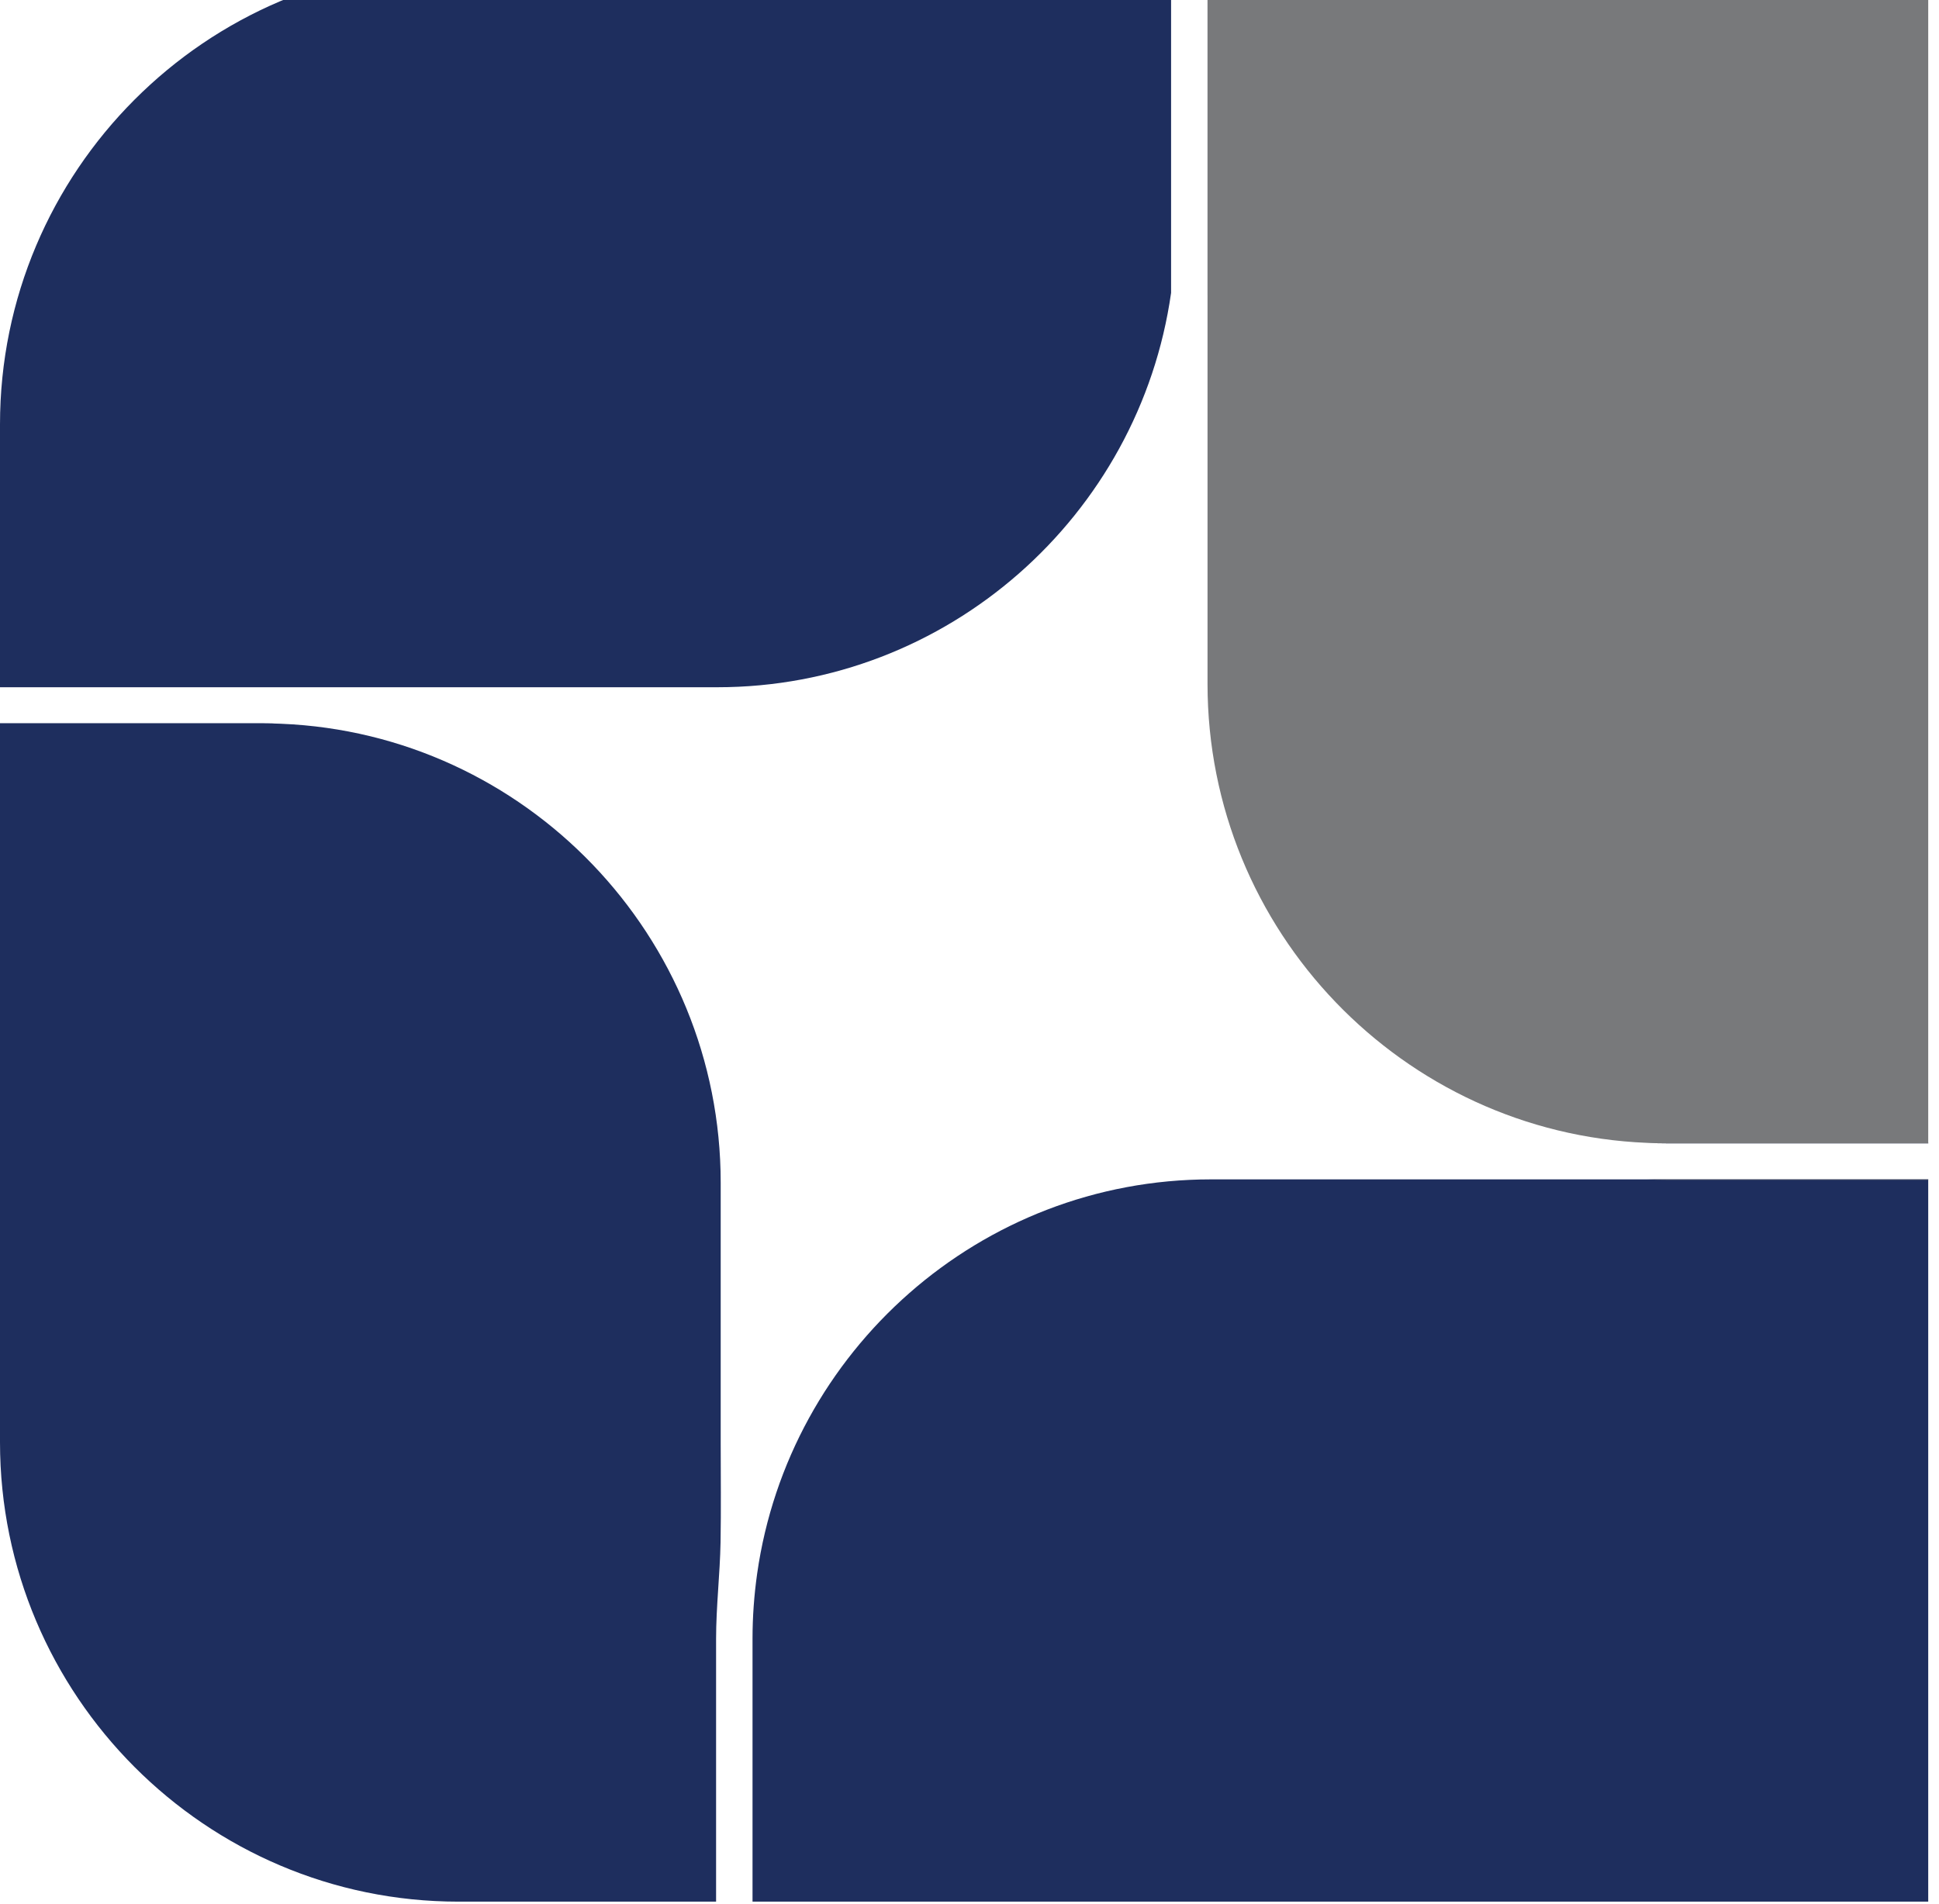
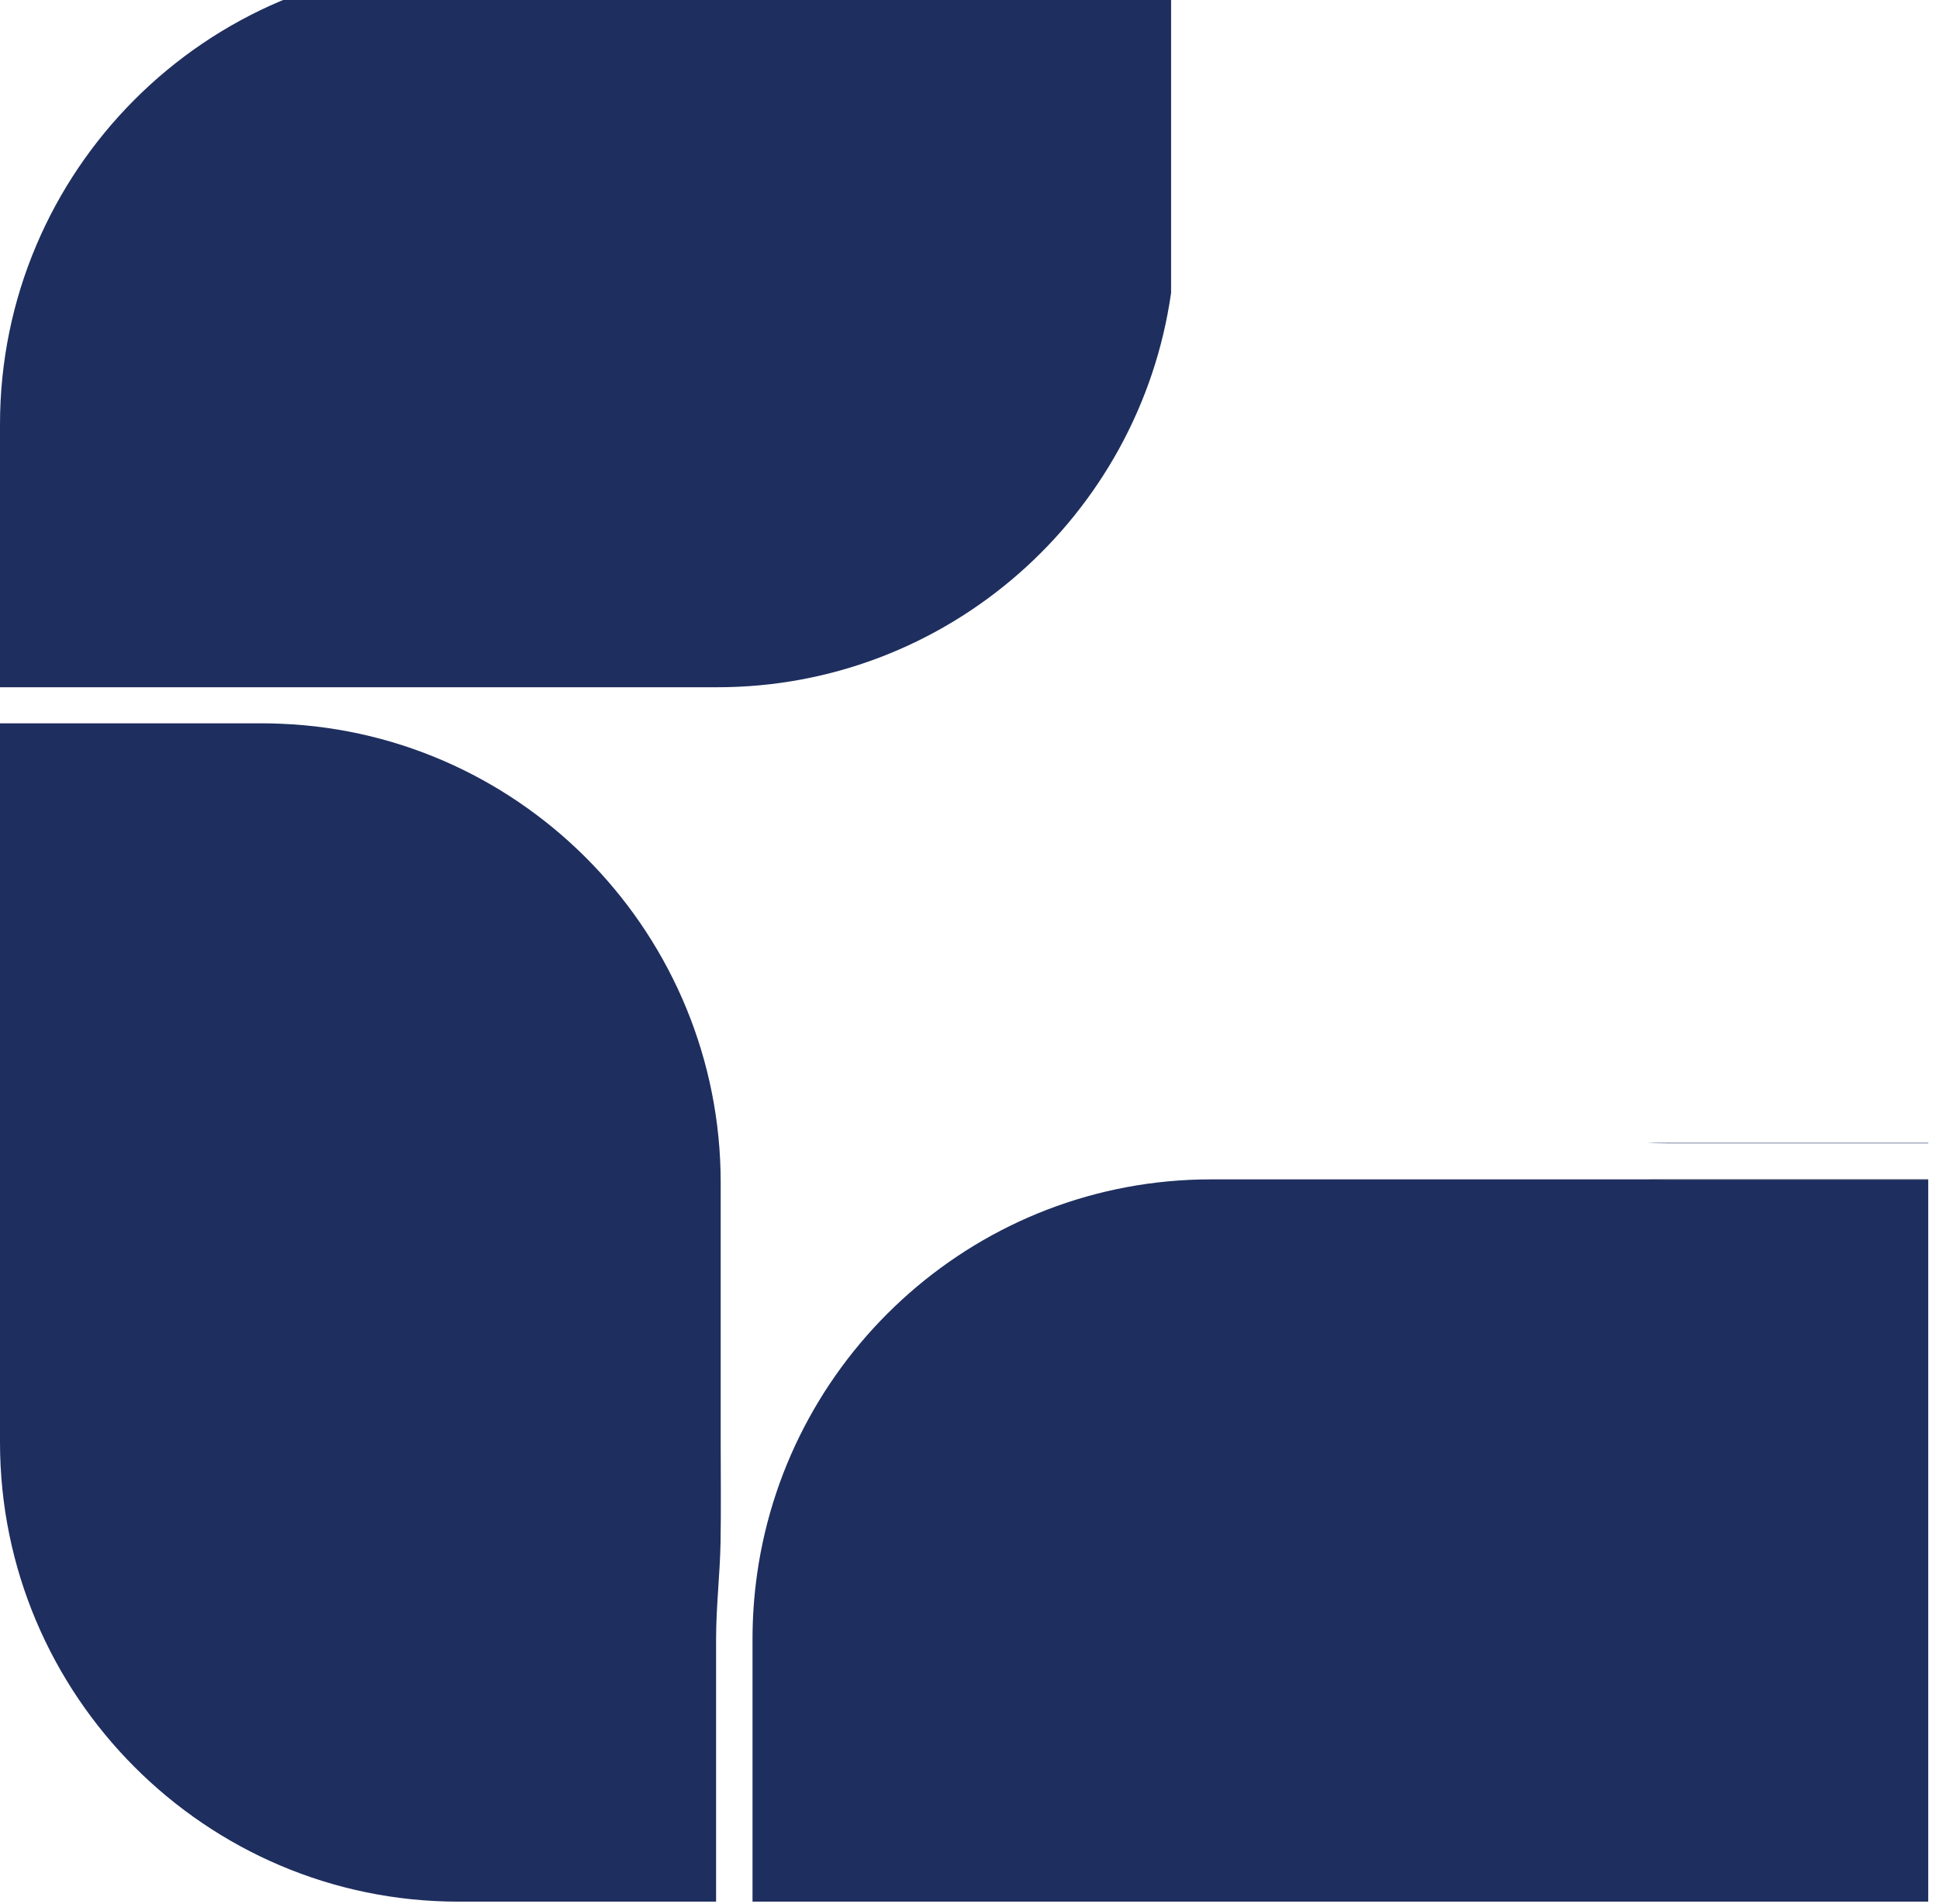
<svg xmlns="http://www.w3.org/2000/svg" width="111" height="109" viewBox="0 0 111 109" fill="none">
  <path d="M67.04 -2V16.766C65.23 29.512 54.268 39.344 41.06 39.344H0V24.298C0 9.797 11.775 -2 26.244 -2H67.044H67.04Z" fill="#1E2E5E" />
-   <path d="M69.13 -2V16.909C69.306 15.645 69.394 14.352 69.394 13.042V-2H69.13ZM15.017 41.414H0V41.439H16.111C15.751 41.422 15.382 41.414 15.013 41.414H15.017Z" fill="#1E2E5E" />
  <path d="M41.257 67.716V82.636C41.257 84.517 41.282 86.402 41.249 88.283C41.215 90.13 40.993 91.977 40.993 93.82V108.867H26.244C11.775 108.867 0 97.065 0 82.565V41.41H15.013C15.382 41.41 15.746 41.418 16.111 41.435C30.077 42.01 41.257 53.58 41.257 67.712V67.716Z" fill="#1E2E5E" />
  <path d="M110.383 67.518V108.867H43.079V93.82C43.079 92.556 43.171 91.314 43.343 90.096C45.153 77.35 56.111 67.518 69.319 67.518H110.383Z" fill="#1E2E5E" />
  <path d="M94.276 65.427C94.637 65.444 95.005 65.453 95.374 65.453H110.387V65.427H94.281H94.276Z" fill="#1E2E5E" />
-   <path d="M110.383 -2V65.453H95.37C95.001 65.453 94.637 65.444 94.272 65.427C80.302 64.852 69.126 53.286 69.126 39.151V-2H110.379H110.383Z" fill="#78797B" />
  <path d="M94.281 67.518C94.641 67.535 95.01 67.543 95.374 67.543H110.388V67.518H94.285H94.281Z" fill="#78797B" />
</svg>